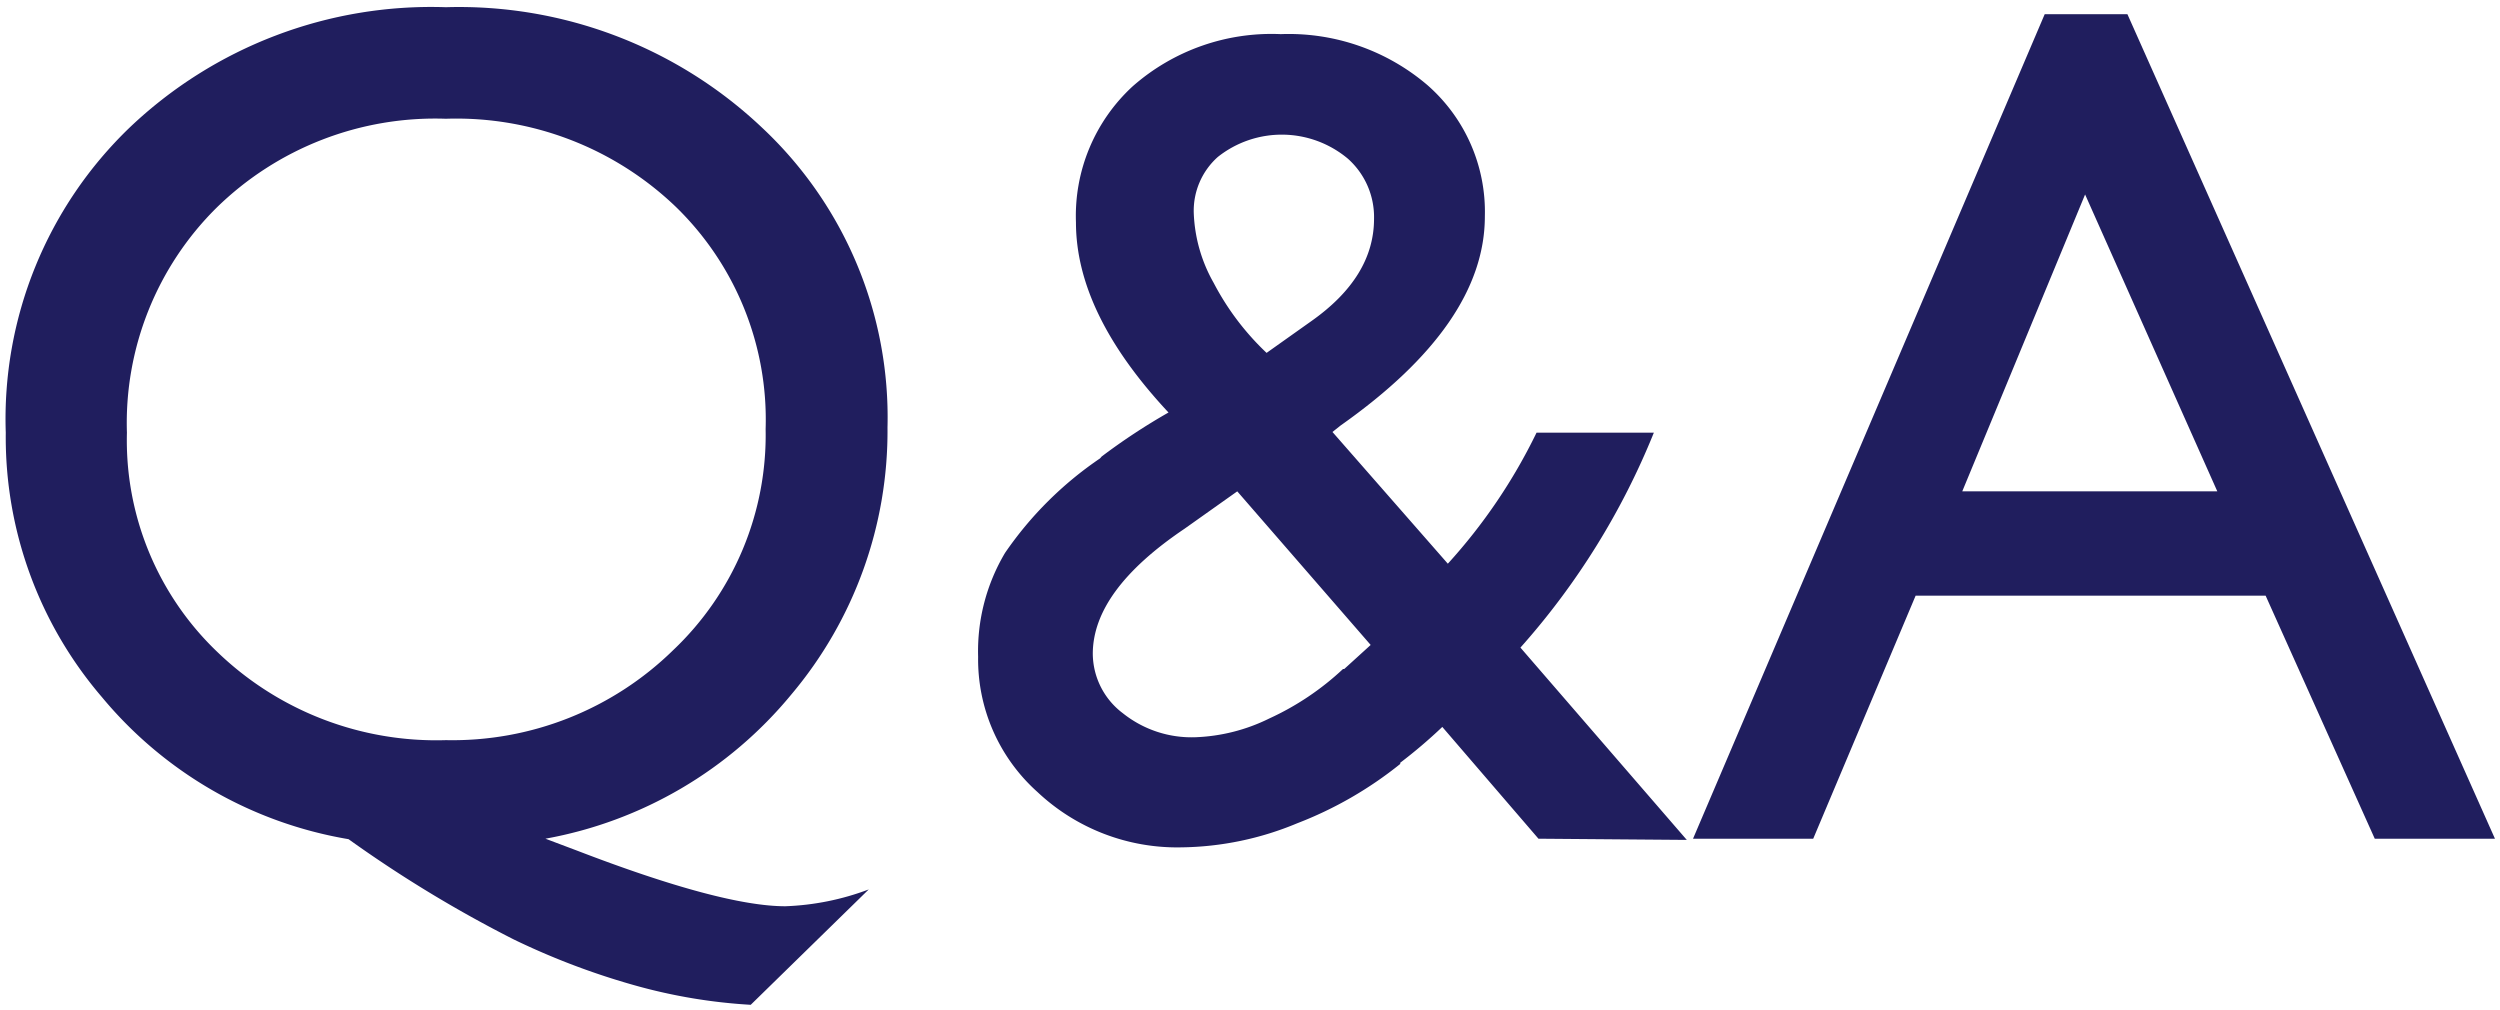
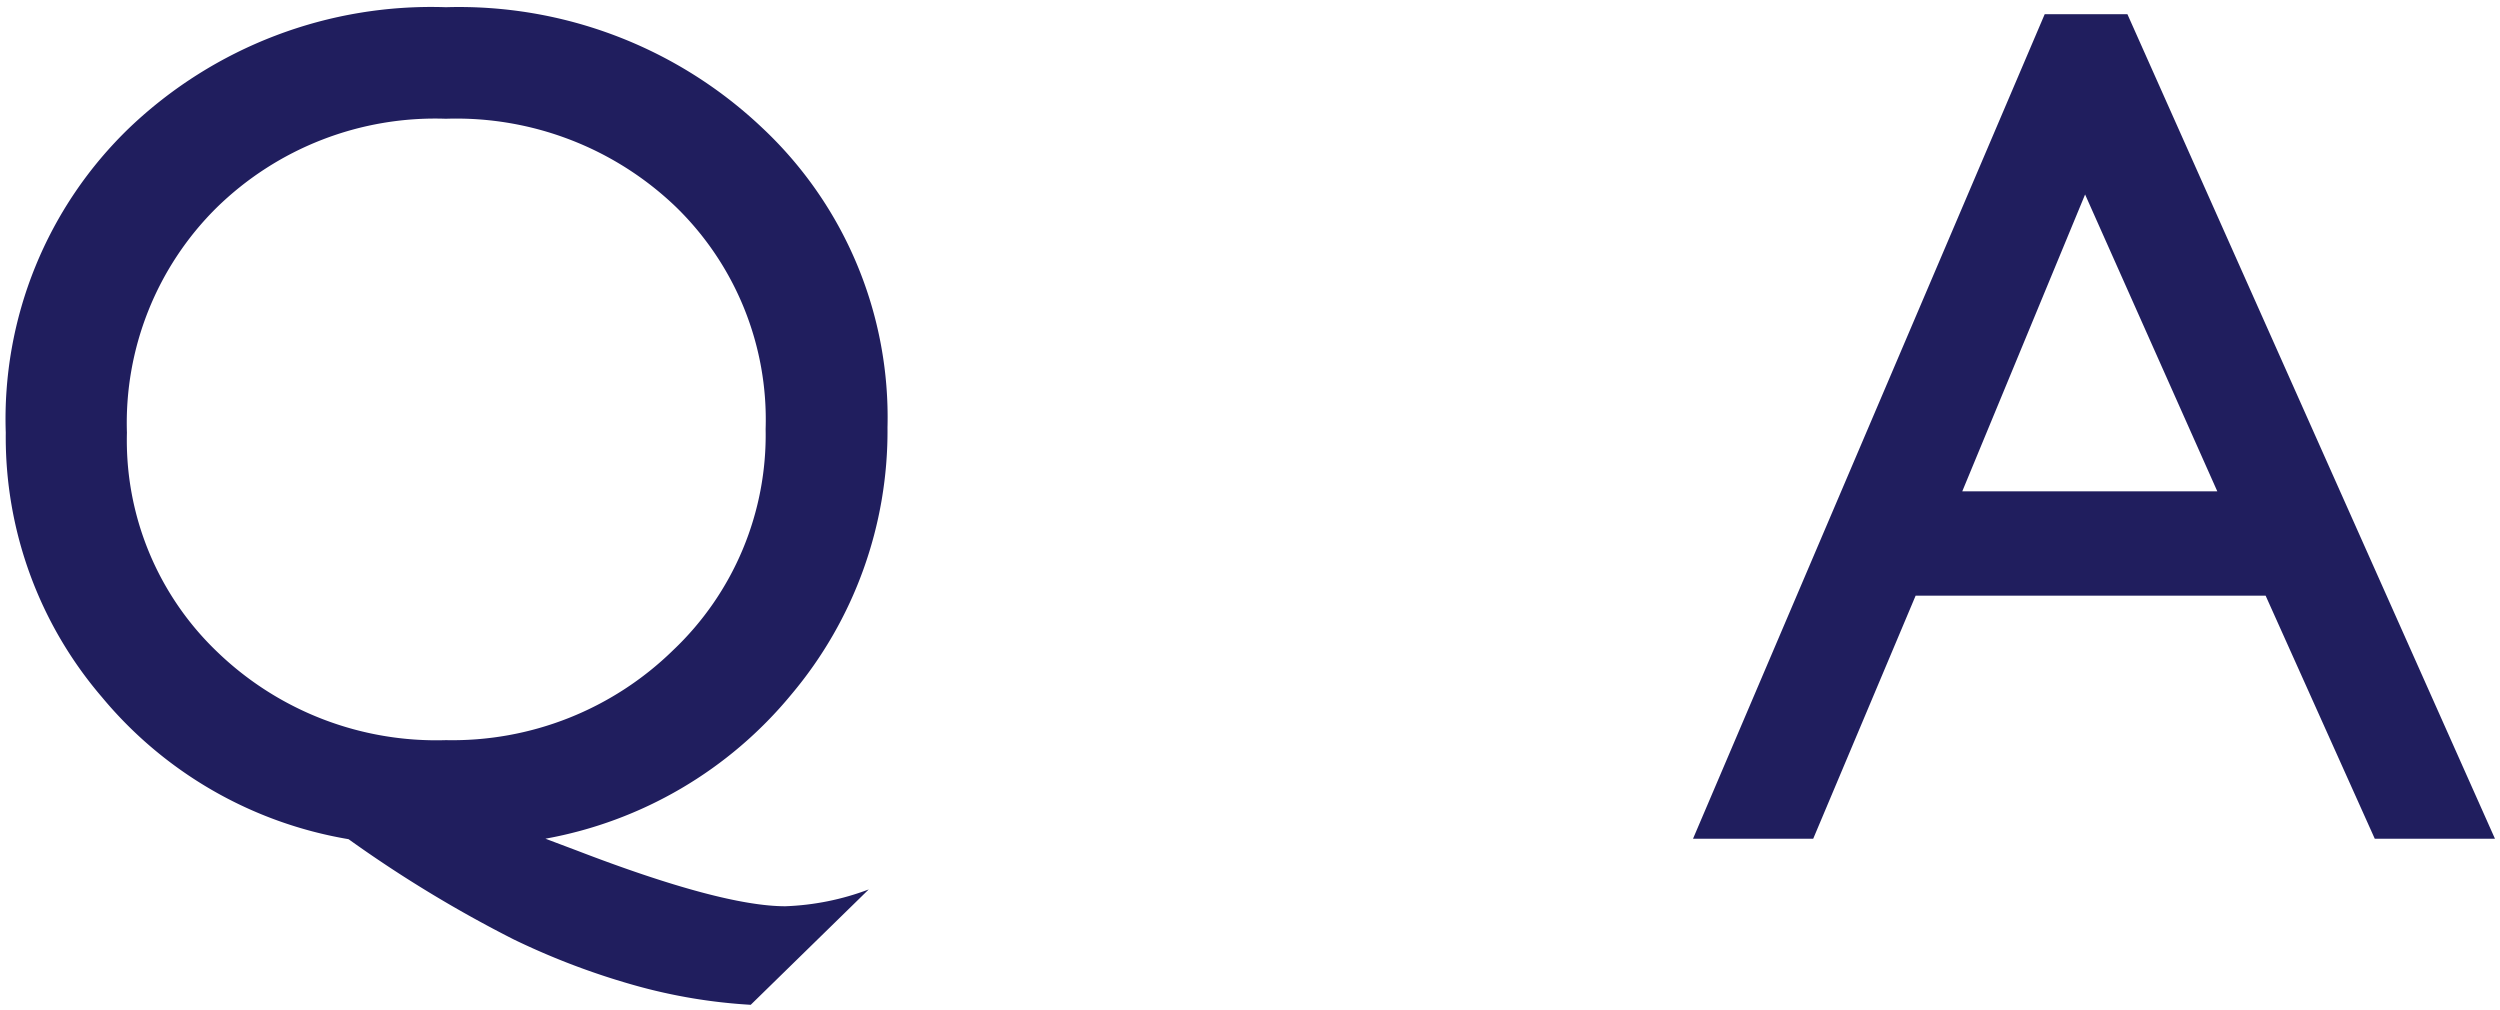
<svg xmlns="http://www.w3.org/2000/svg" id="レイヤー_1" data-name="レイヤー 1" width="104" height="42" viewBox="0 0 104 42">
  <defs>
    <style>.cls-1{fill:#201e5e;}</style>
  </defs>
  <title>Q_A</title>
  <path class="cls-1" d="M36.14,37,31.23,41.8A22.58,22.58,0,0,1,26.44,41a30.42,30.42,0,0,1-5.07-1.92,52.72,52.72,0,0,1-6.87-4.17A17,17,0,0,1,4.24,29a16.6,16.6,0,0,1-4-11A16.81,16.81,0,0,1,5.4,5.3,18.19,18.19,0,0,1,18.55.3a18.34,18.34,0,0,1,13.14,5,16.51,16.51,0,0,1,5.23,12.48,17,17,0,0,1-4,11.11,17.22,17.22,0,0,1-10.23,6l1.3.49c4,1.54,6.91,2.32,8.68,2.32A10.88,10.88,0,0,0,36.14,37ZM18.55,4.94A13,13,0,0,0,9,8.65,12.6,12.6,0,0,0,5.28,18a12.17,12.17,0,0,0,3.78,9.14,13.12,13.12,0,0,0,9.49,3.65A13.13,13.13,0,0,0,28,27.05a12.33,12.33,0,0,0,3.85-9.2A12.34,12.34,0,0,0,28.11,8.6,13.19,13.19,0,0,0,18.55,4.94Z" />
-   <path class="cls-1" d="M64,34.89l-4-4.65a20.83,20.83,0,0,1-1.75,1.49l0,.05a16,16,0,0,1-4.29,2.47,12.87,12.87,0,0,1-4.81,1,8.48,8.48,0,0,1-6-2.31,7.4,7.4,0,0,1-2.46-5.62A8,8,0,0,1,41.81,23a15,15,0,0,1,3.95-3.93l.07-.08a25.91,25.91,0,0,1,2.78-1.83c-2.57-2.75-3.85-5.38-3.85-7.91a7.32,7.32,0,0,1,2.36-5.66,8.74,8.74,0,0,1,6.16-2.17,8.88,8.88,0,0,1,6.1,2.12A7,7,0,0,1,61.77,9q0,4.47-6,8.7l-.34.27,4.8,5.48A23,23,0,0,0,63.92,18H68.8a30.71,30.71,0,0,1-5.55,8.94l6.92,8Zm-8.08-7.06,1.1-1-5.55-6.39L49.27,22q-3.81,2.57-3.81,5.2a3.12,3.12,0,0,0,1.25,2.47,4.58,4.58,0,0,0,3,1,7.55,7.55,0,0,0,3.09-.78A11.46,11.46,0,0,0,55.87,27.83ZM52.69,14.68l1.86-1.32q2.61-1.84,2.61-4.26a3.25,3.25,0,0,0-1.09-2.5,4.28,4.28,0,0,0-5.41-.07,3,3,0,0,0-1,2.32,6.35,6.35,0,0,0,.83,2.92A11,11,0,0,0,52.69,14.68Z" />
  <path class="cls-1" d="M85.06.59H88.5l15.29,34.3h-5L94.25,24.78H79.69L75.43,34.89h-5Zm7.18,19.85L86.74,8.09,81.63,20.44Z" />
</svg>